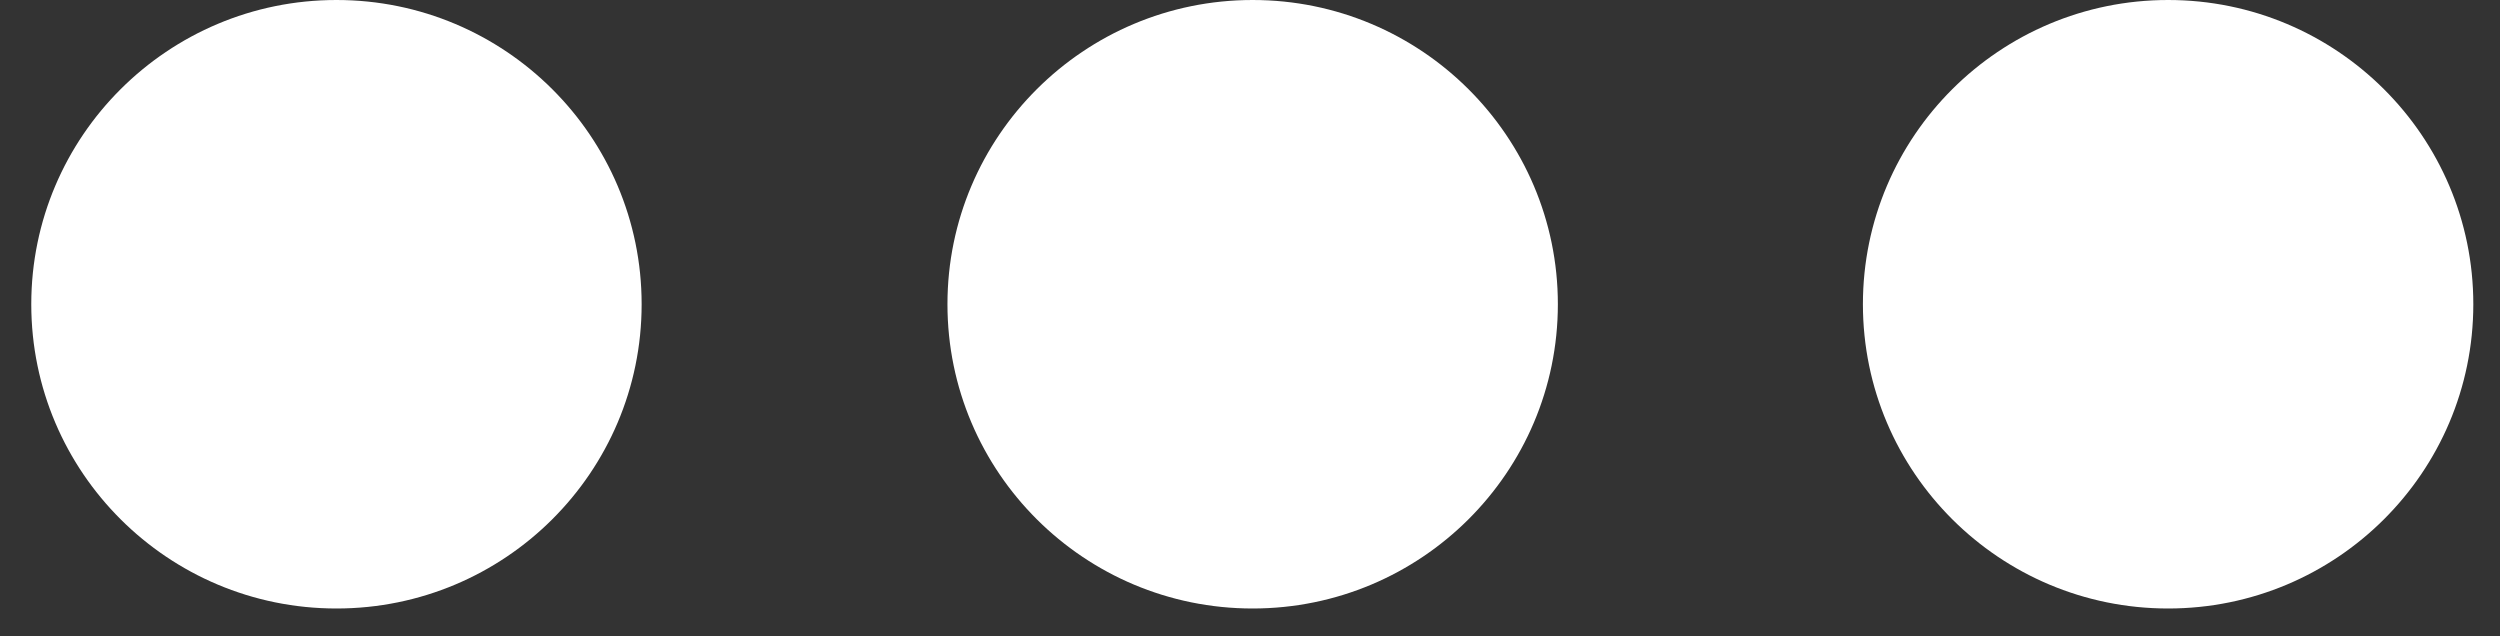
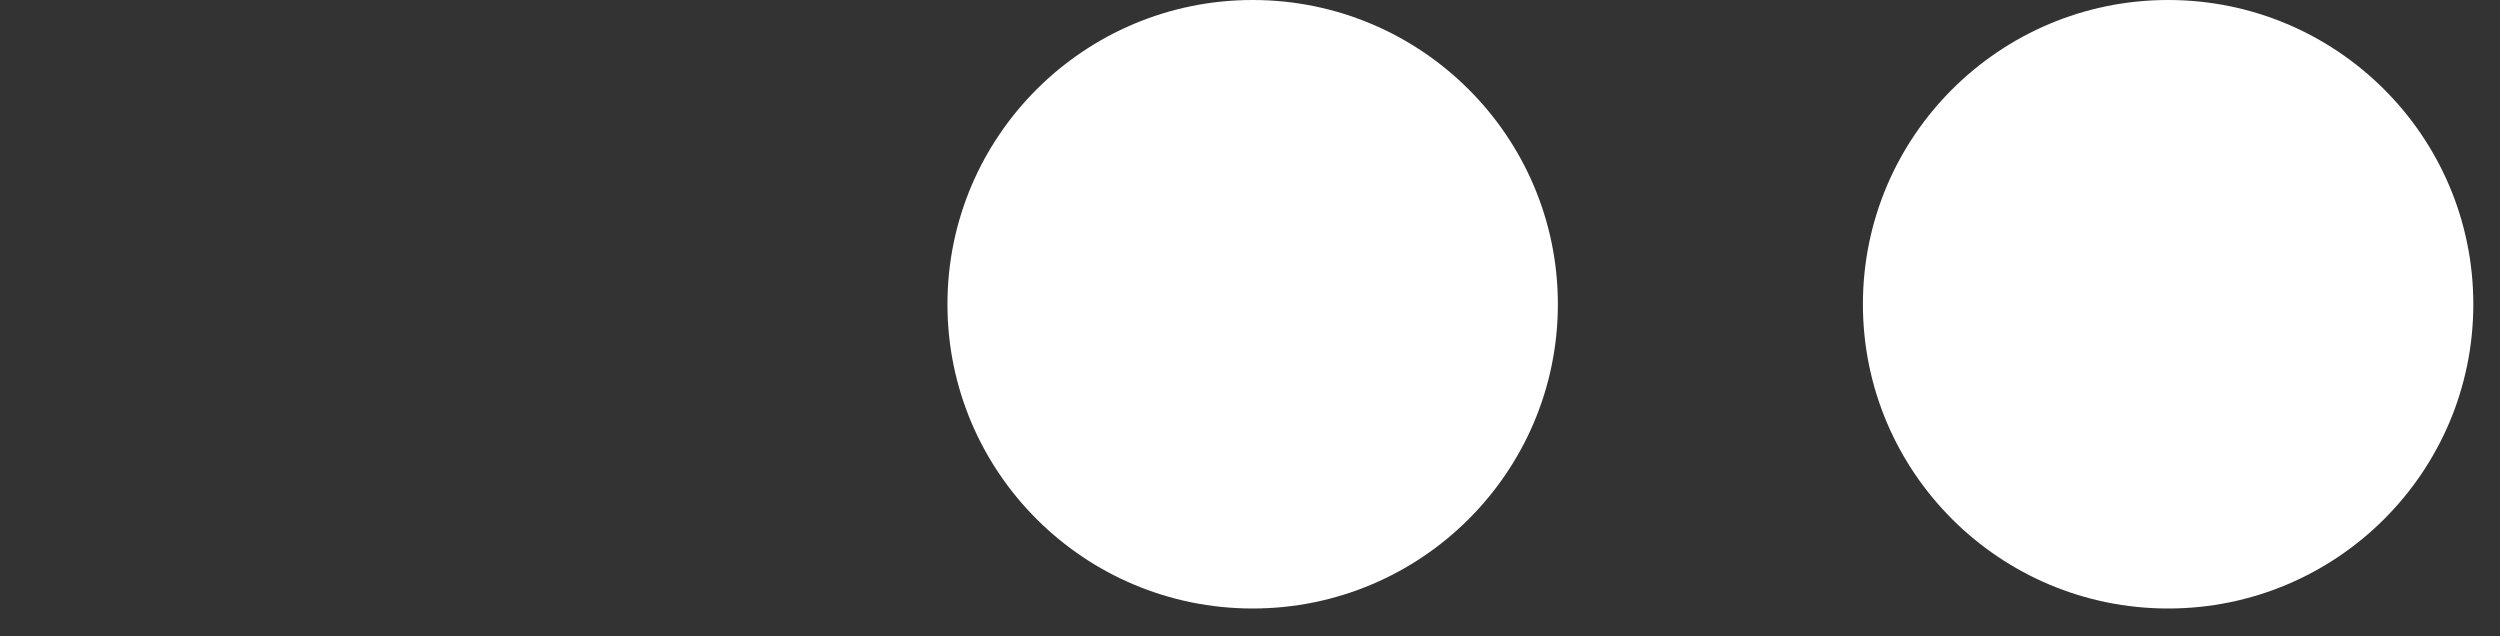
<svg xmlns="http://www.w3.org/2000/svg" width="55" height="14" viewBox="0 0 55 14" fill="none">
  <rect x="0" y="0" width="55" height="14" fill="#333333" stroke="none" />
-   <path d="M7.402 13.387C11.108 13.387 14.116 10.389 14.116 6.693C14.116 2.998 11.108 -0 7.402 -0C3.696 -0 0.688 2.998 0.688 6.693C0.688 10.389 3.696 13.387 7.402 13.387Z" fill="white" />
-   <path d="M27.558 13.387C31.264 13.387 34.273 10.389 34.273 6.693C34.273 2.998 31.264 -0 27.558 -0C23.852 -0 20.844 2.998 20.844 6.693C20.844 10.389 23.852 13.387 27.558 13.387Z" fill="white" />
+   <path d="M27.558 13.387C31.264 13.387 34.273 10.389 34.273 6.693C34.273 2.998 31.264 -0 27.558 -0C23.852 -0 20.844 2.998 20.844 6.693C20.844 10.389 23.852 13.387 27.558 13.387" fill="white" />
  <path d="M47.699 13.387C51.405 13.387 54.413 10.389 54.413 6.693C54.413 2.998 51.405 -0 47.699 -0C43.993 -0 40.984 2.998 40.984 6.693C40.984 10.389 43.993 13.387 47.699 13.387Z" fill="white" />
</svg>